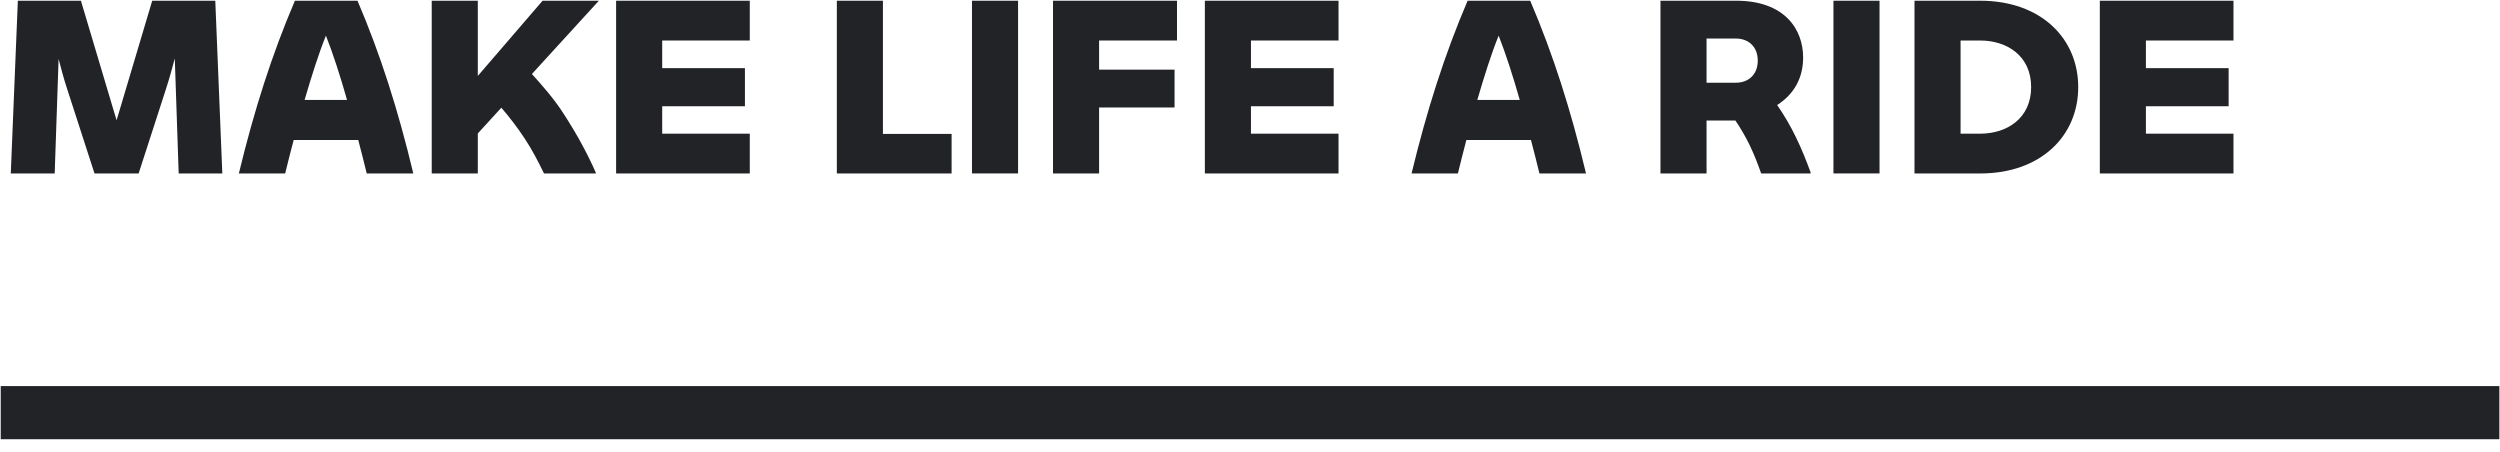
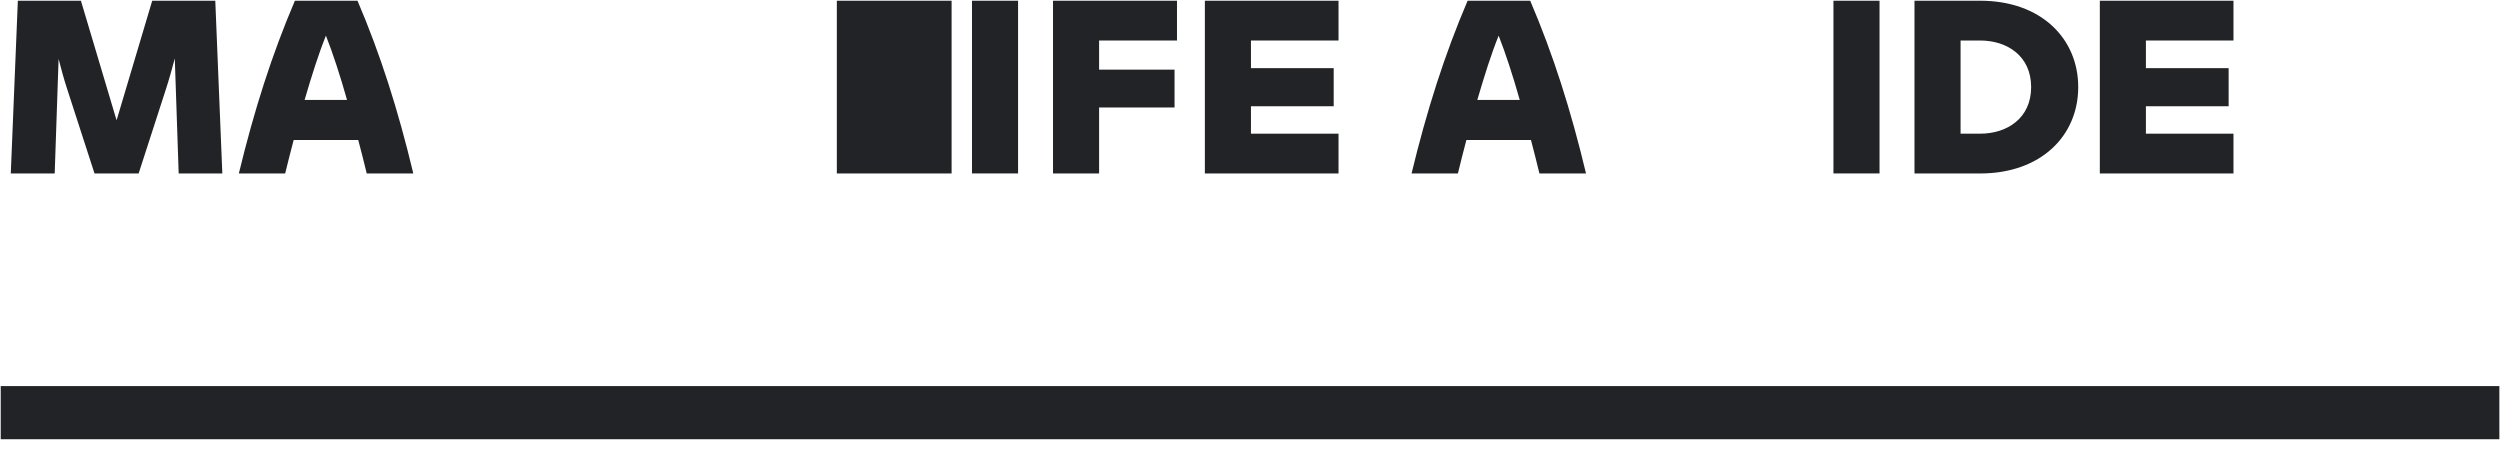
<svg xmlns="http://www.w3.org/2000/svg" width="166" height="30" viewBox="0 0 166 30" fill="none">
  <g id="Group 2051">
    <path id="Vector" d="M165.958 25.636H0.048V29.165H165.958V25.636Z" fill="#212326" />
    <g id="Group">
      <path id="Vector_2" d="M11.864 11.516L11.606 3.88C11.428 4.556 11.235 5.248 11.01 5.943L9.206 11.516H6.275L4.47 5.943C4.245 5.267 4.067 4.589 3.891 3.913L3.632 11.516H0.716L1.185 0.048H5.373L7.741 7.989L10.107 0.048H14.295L14.762 11.516H11.862H11.864Z" fill="#212326" />
      <path id="Vector_3" d="M23.785 9.294H19.5C19.307 10.035 19.113 10.777 18.936 11.516H15.86C16.874 7.327 18.052 3.622 19.582 0.048H23.738C25.267 3.624 26.443 7.329 27.443 11.516H24.35C24.174 10.774 23.979 10.033 23.787 9.294H23.785ZM23.043 6.635C22.593 5.04 22.109 3.559 21.642 2.367C21.159 3.559 20.692 5.04 20.225 6.635H23.043Z" fill="#212326" />
-       <path id="Vector_4" d="M37.364 7.458C38.185 8.714 38.96 10.084 39.57 11.485V11.518H36.123C35.736 10.729 35.334 9.939 34.818 9.167C34.351 8.458 33.819 7.766 33.288 7.153L31.726 8.861V11.52H28.666V0.048H31.726V5.042L36.027 0.048H39.765L35.318 4.913C36.027 5.701 36.752 6.522 37.364 7.458Z" fill="#212326" />
-       <path id="Vector_5" d="M43.97 2.69V4.525H49.463V7.055H43.97V8.876H49.785V11.518H40.91V0.048H49.785V2.69H43.97Z" fill="#212326" />
-       <path id="Vector_6" d="M63.186 8.892V11.518H55.566V0.048H58.626V8.892H63.186Z" fill="#212326" />
+       <path id="Vector_6" d="M63.186 8.892V11.518H55.566V0.048H58.626H63.186Z" fill="#212326" />
      <path id="Vector_7" d="M64.54 0.048H67.6V11.516H64.54V0.048Z" fill="#212326" />
      <path id="Vector_8" d="M72.98 2.69V4.624H77.99V7.137H72.98V11.518H69.92V0.048H78.152V2.69H72.982H72.98Z" fill="#212326" />
      <path id="Vector_9" d="M83.063 2.69V4.525H88.557V7.055H83.063V8.876H88.878V11.518H80.003V0.048H88.878V2.69H83.063Z" fill="#212326" />
      <path id="Vector_10" d="M101.653 9.294H97.368C97.175 10.035 96.981 10.777 96.805 11.516H93.728C94.742 7.327 95.92 3.622 97.45 0.048H101.606C103.136 3.624 104.311 7.329 105.311 11.516H102.218C102.04 10.774 101.847 10.033 101.655 9.294H101.653ZM100.911 6.635C100.461 5.04 99.977 3.559 99.51 2.367C99.027 3.559 98.56 5.04 98.093 6.635H100.911Z" fill="#212326" />
-       <path id="Vector_11" d="M120.226 11.452V11.516H116.94C116.732 10.92 116.49 10.291 116.183 9.648C115.892 9.052 115.554 8.472 115.232 8.005H113.315V11.516H110.255V0.048H115.281C118.52 0.048 119.728 1.965 119.728 3.817C119.728 5.171 119.132 6.25 118.003 6.973C118.503 7.698 118.921 8.423 119.259 9.132C119.63 9.89 119.951 10.695 120.226 11.452ZM113.315 5.492H115.265C116.086 5.492 116.715 4.962 116.715 4.026C116.715 3.09 116.086 2.559 115.265 2.559H113.315V5.49V5.492Z" fill="#212326" />
      <path id="Vector_12" d="M121.741 0.048H124.801V11.516H121.741V0.048Z" fill="#212326" />
      <path id="Vector_13" d="M137.994 5.783C137.994 9.021 135.514 11.518 131.487 11.518H127.122V0.048H131.487C135.514 0.048 137.994 2.545 137.994 5.783ZM134.868 5.783C134.868 3.704 133.258 2.69 131.487 2.69H130.182V8.876H131.487C133.258 8.876 134.868 7.86 134.868 5.783Z" fill="#212326" />
      <path id="Vector_14" d="M142.488 2.69V4.525H147.981V7.055H142.488V8.876H148.303V11.518H139.428V0.048H148.303V2.69H142.488Z" fill="#212326" />
    </g>
  </g>
</svg>